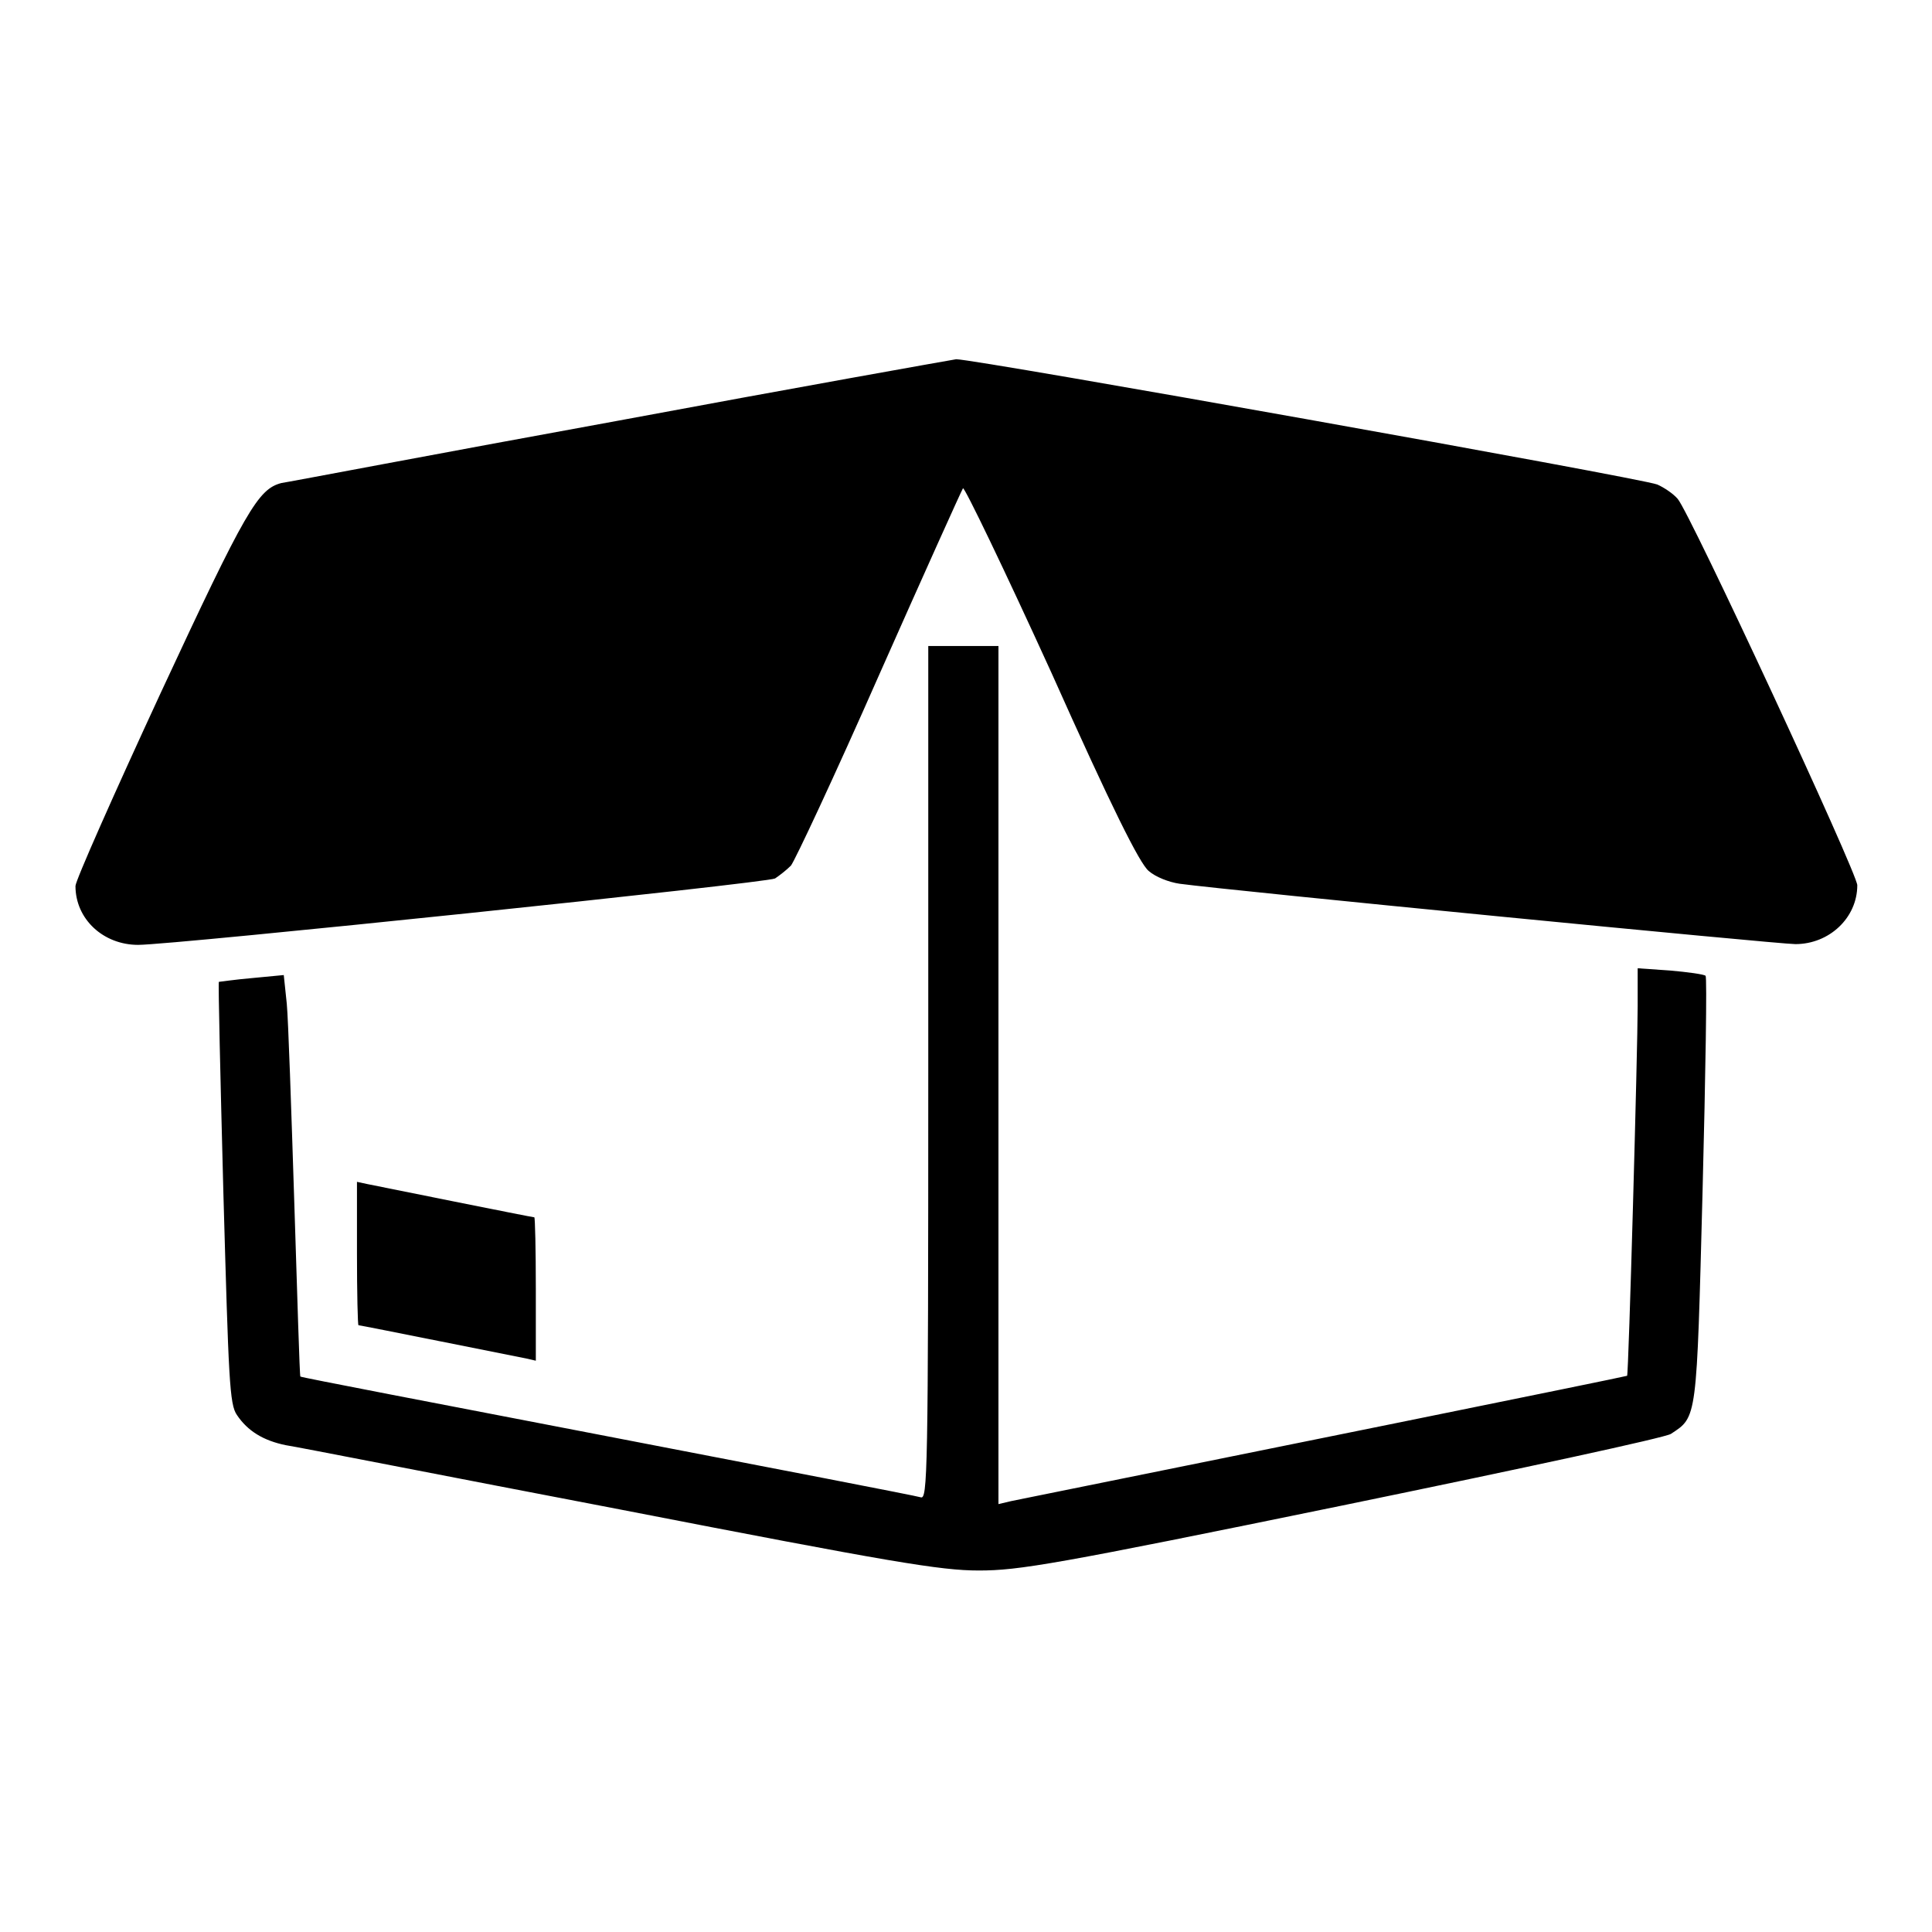
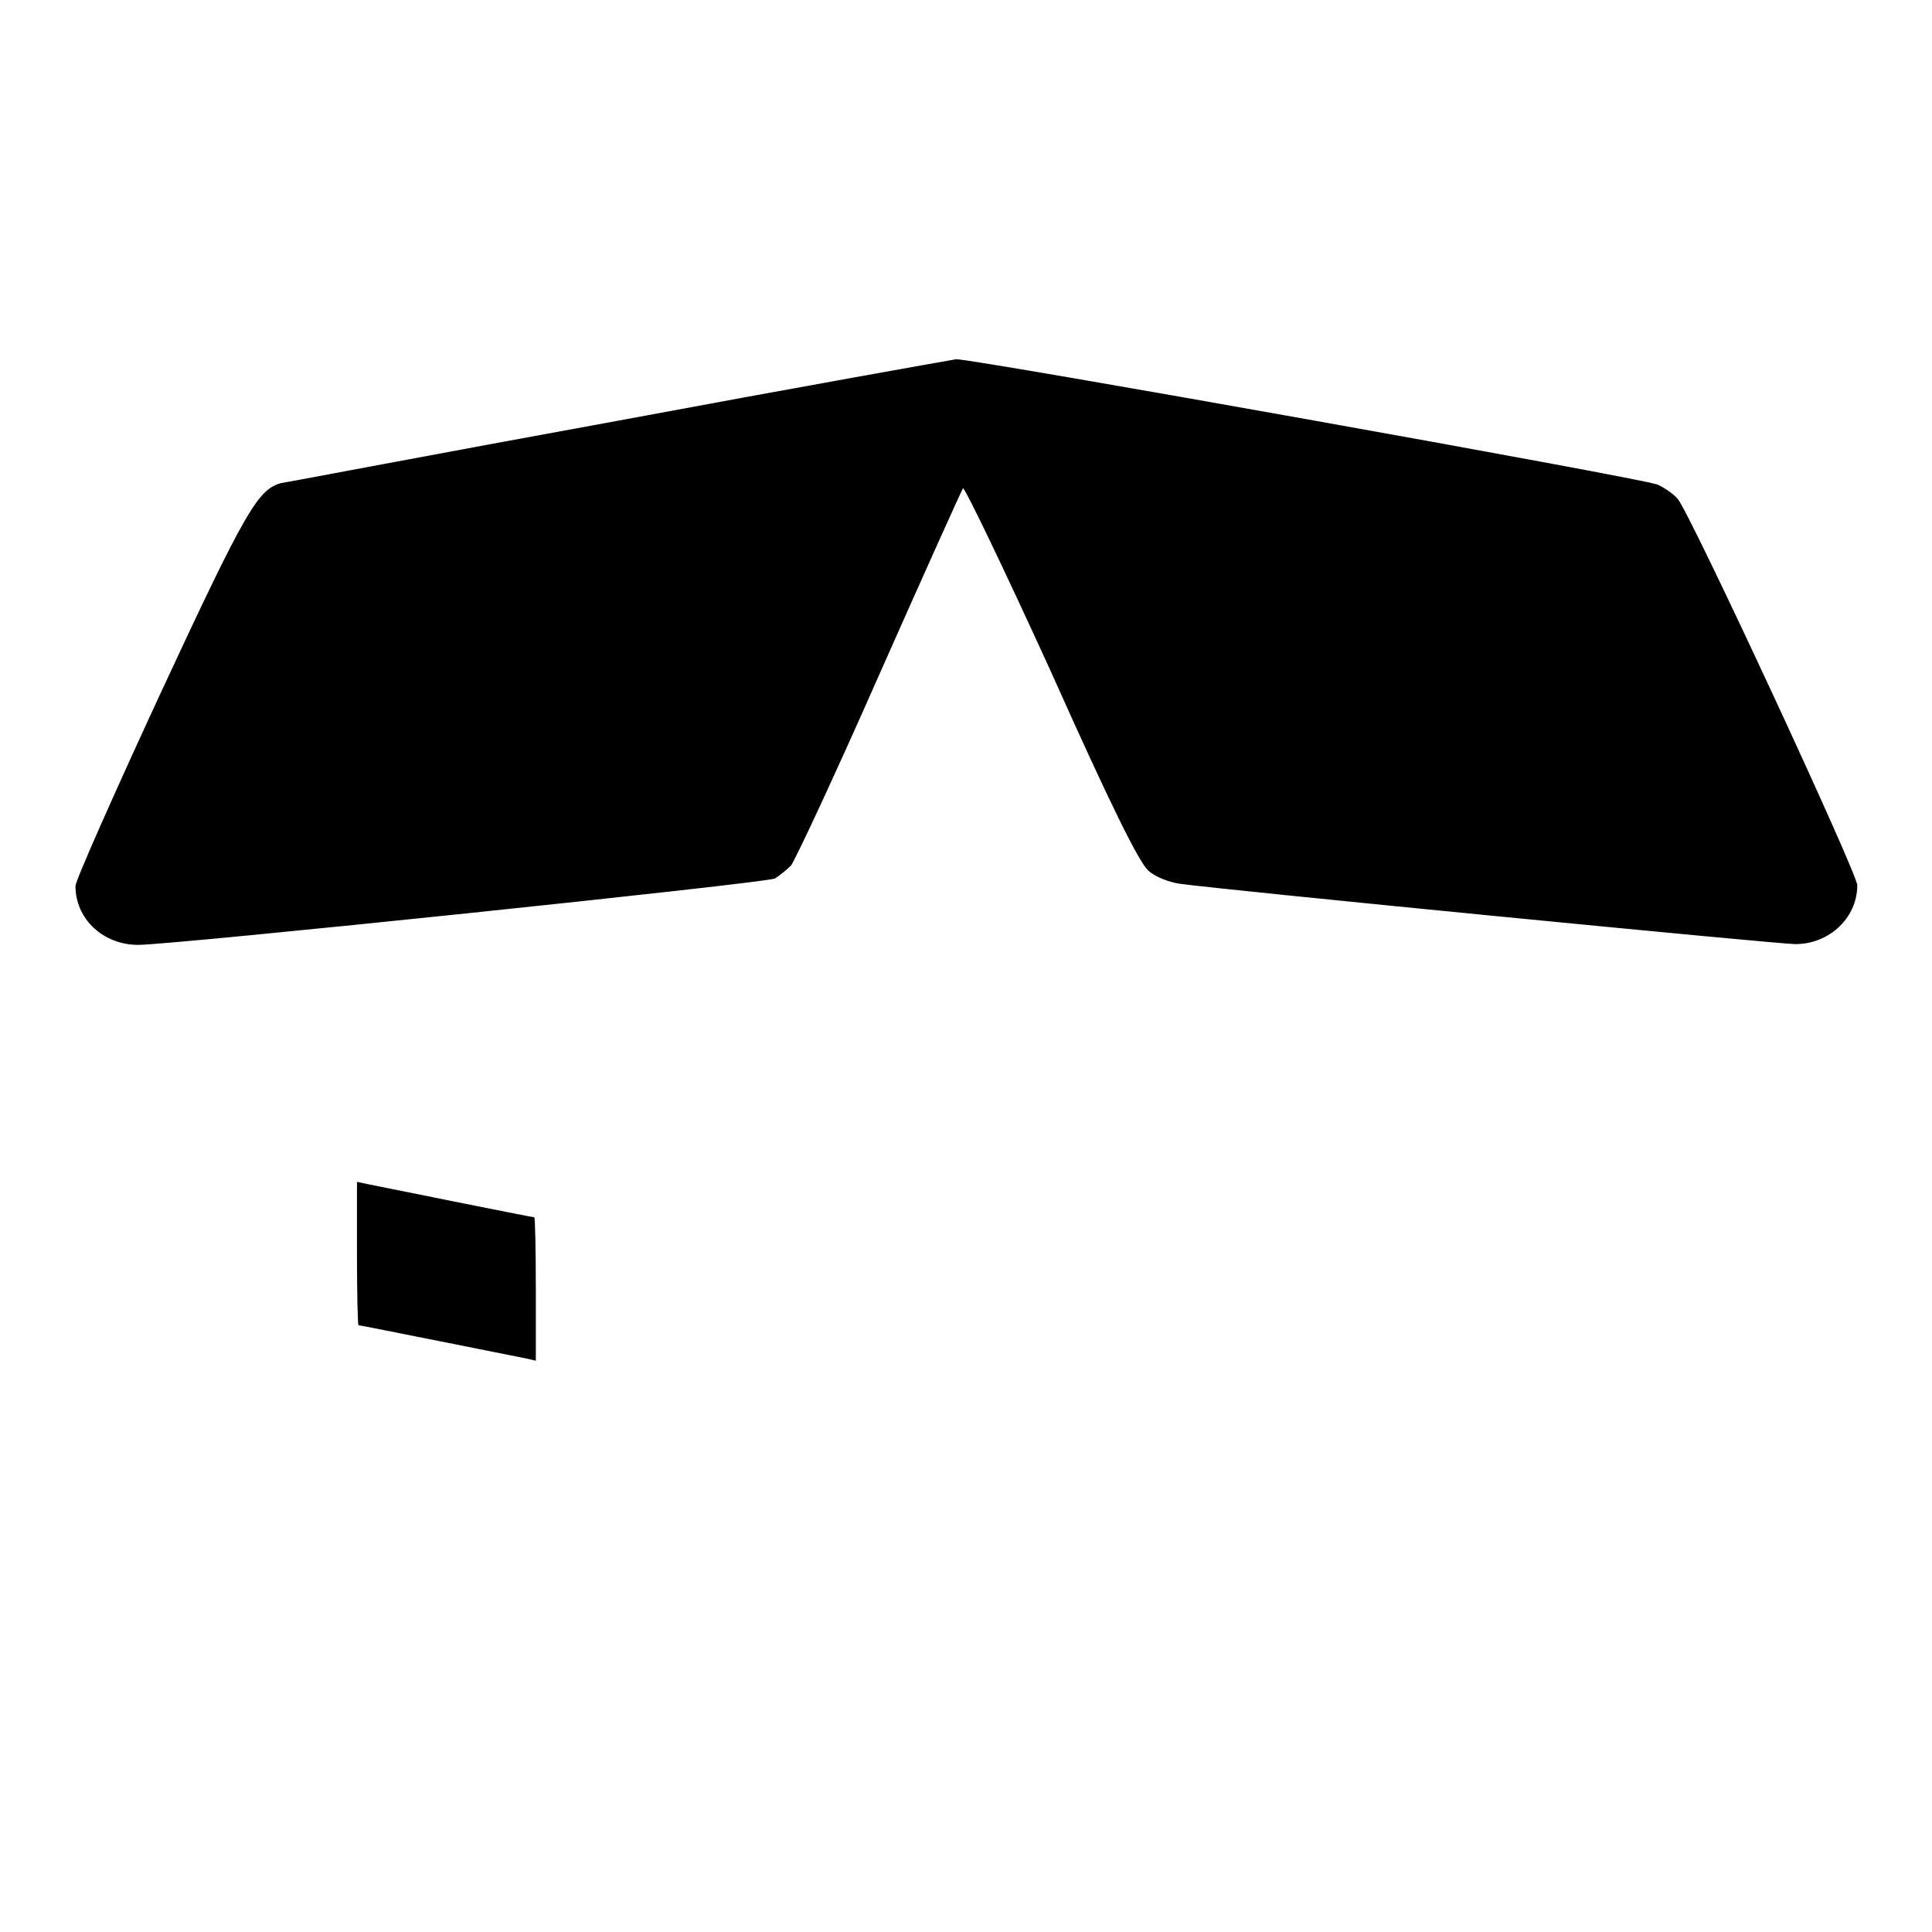
<svg xmlns="http://www.w3.org/2000/svg" version="1.1" x="0px" y="0px" viewBox="0 0 256 256" enable-background="new 0 0 256 256" xml:space="preserve">
  <g>
    <g>
      <g>
        <path fill="#000000" d="M81.6,55.8C58,60.1,38.1,63.9,37.3,64c-3.1,0.8-4.7,3.5-16,27.8C15.1,105.2,10,116.7,10,117.4c0,4.4,3.7,7.8,8.3,7.8c4.7,0,83.3-8.2,84.4-8.8c0.6-0.4,1.5-1.1,2.1-1.7c0.5-0.6,5.8-11.9,11.7-25.3c5.9-13.3,10.9-24.4,11.1-24.7c0.2-0.2,5.5,10.8,11.7,24.4c8,17.9,11.7,25.3,12.9,26.3c0.9,0.8,2.7,1.5,4.1,1.7c6.6,0.9,79.3,8,81.6,8c4.5,0,8.2-3.5,8.2-7.8c0-1.6-22.2-49.4-23.8-51.2c-0.6-0.7-1.8-1.5-2.7-1.9c-2.4-0.9-90.3-16.6-92.9-16.6C125.5,47.8,105.2,51.4,81.6,55.8z" />
-         <path fill="#000000" d="M123,142.2c0,53.5-0.1,56.5-1,56.2c-0.6-0.2-19.3-3.8-41.6-8.1c-22.3-4.3-40.6-7.8-40.6-7.9c-0.1-0.1-0.4-10.4-0.8-22.9C38.6,147,38.2,135.1,38,133l-0.4-3.8l-4.2,0.4c-2.3,0.2-4.3,0.5-4.4,0.5c-0.1,0.1,0.2,12.7,0.6,28c0.7,24.7,0.8,28,1.8,29.4c1.4,2.1,3.5,3.4,6.5,4c1.4,0.2,21.2,4.1,44.2,8.5c36,7,42.5,8.1,47.6,8.1c5.3,0,10.1-0.8,48.1-8.6c24.3-5,42.8-9,43.6-9.5c3.5-2.3,3.4-1.7,4.2-32.2c0.4-15.5,0.6-28.3,0.4-28.5c-0.2-0.2-2.4-0.5-4.7-0.7l-4.3-0.3v5c0,5.6-1.2,48.9-1.4,49c-0.1,0.1-54.4,11.1-81.6,16.6l-1.7,0.4v-56.8V85.6h-4.7H123V142.2z" />
        <path fill="#000000" d="M47.3,166.1c0,5.2,0.1,9.5,0.2,9.5c0.3,0,20.6,4.1,22.2,4.4l1.3,0.3v-9.5c0-5.2-0.1-9.5-0.2-9.5c-0.3,0-20.6-4.1-22.1-4.4l-1.4-0.3V166.1z" />
      </g>
    </g>
  </g>
</svg>